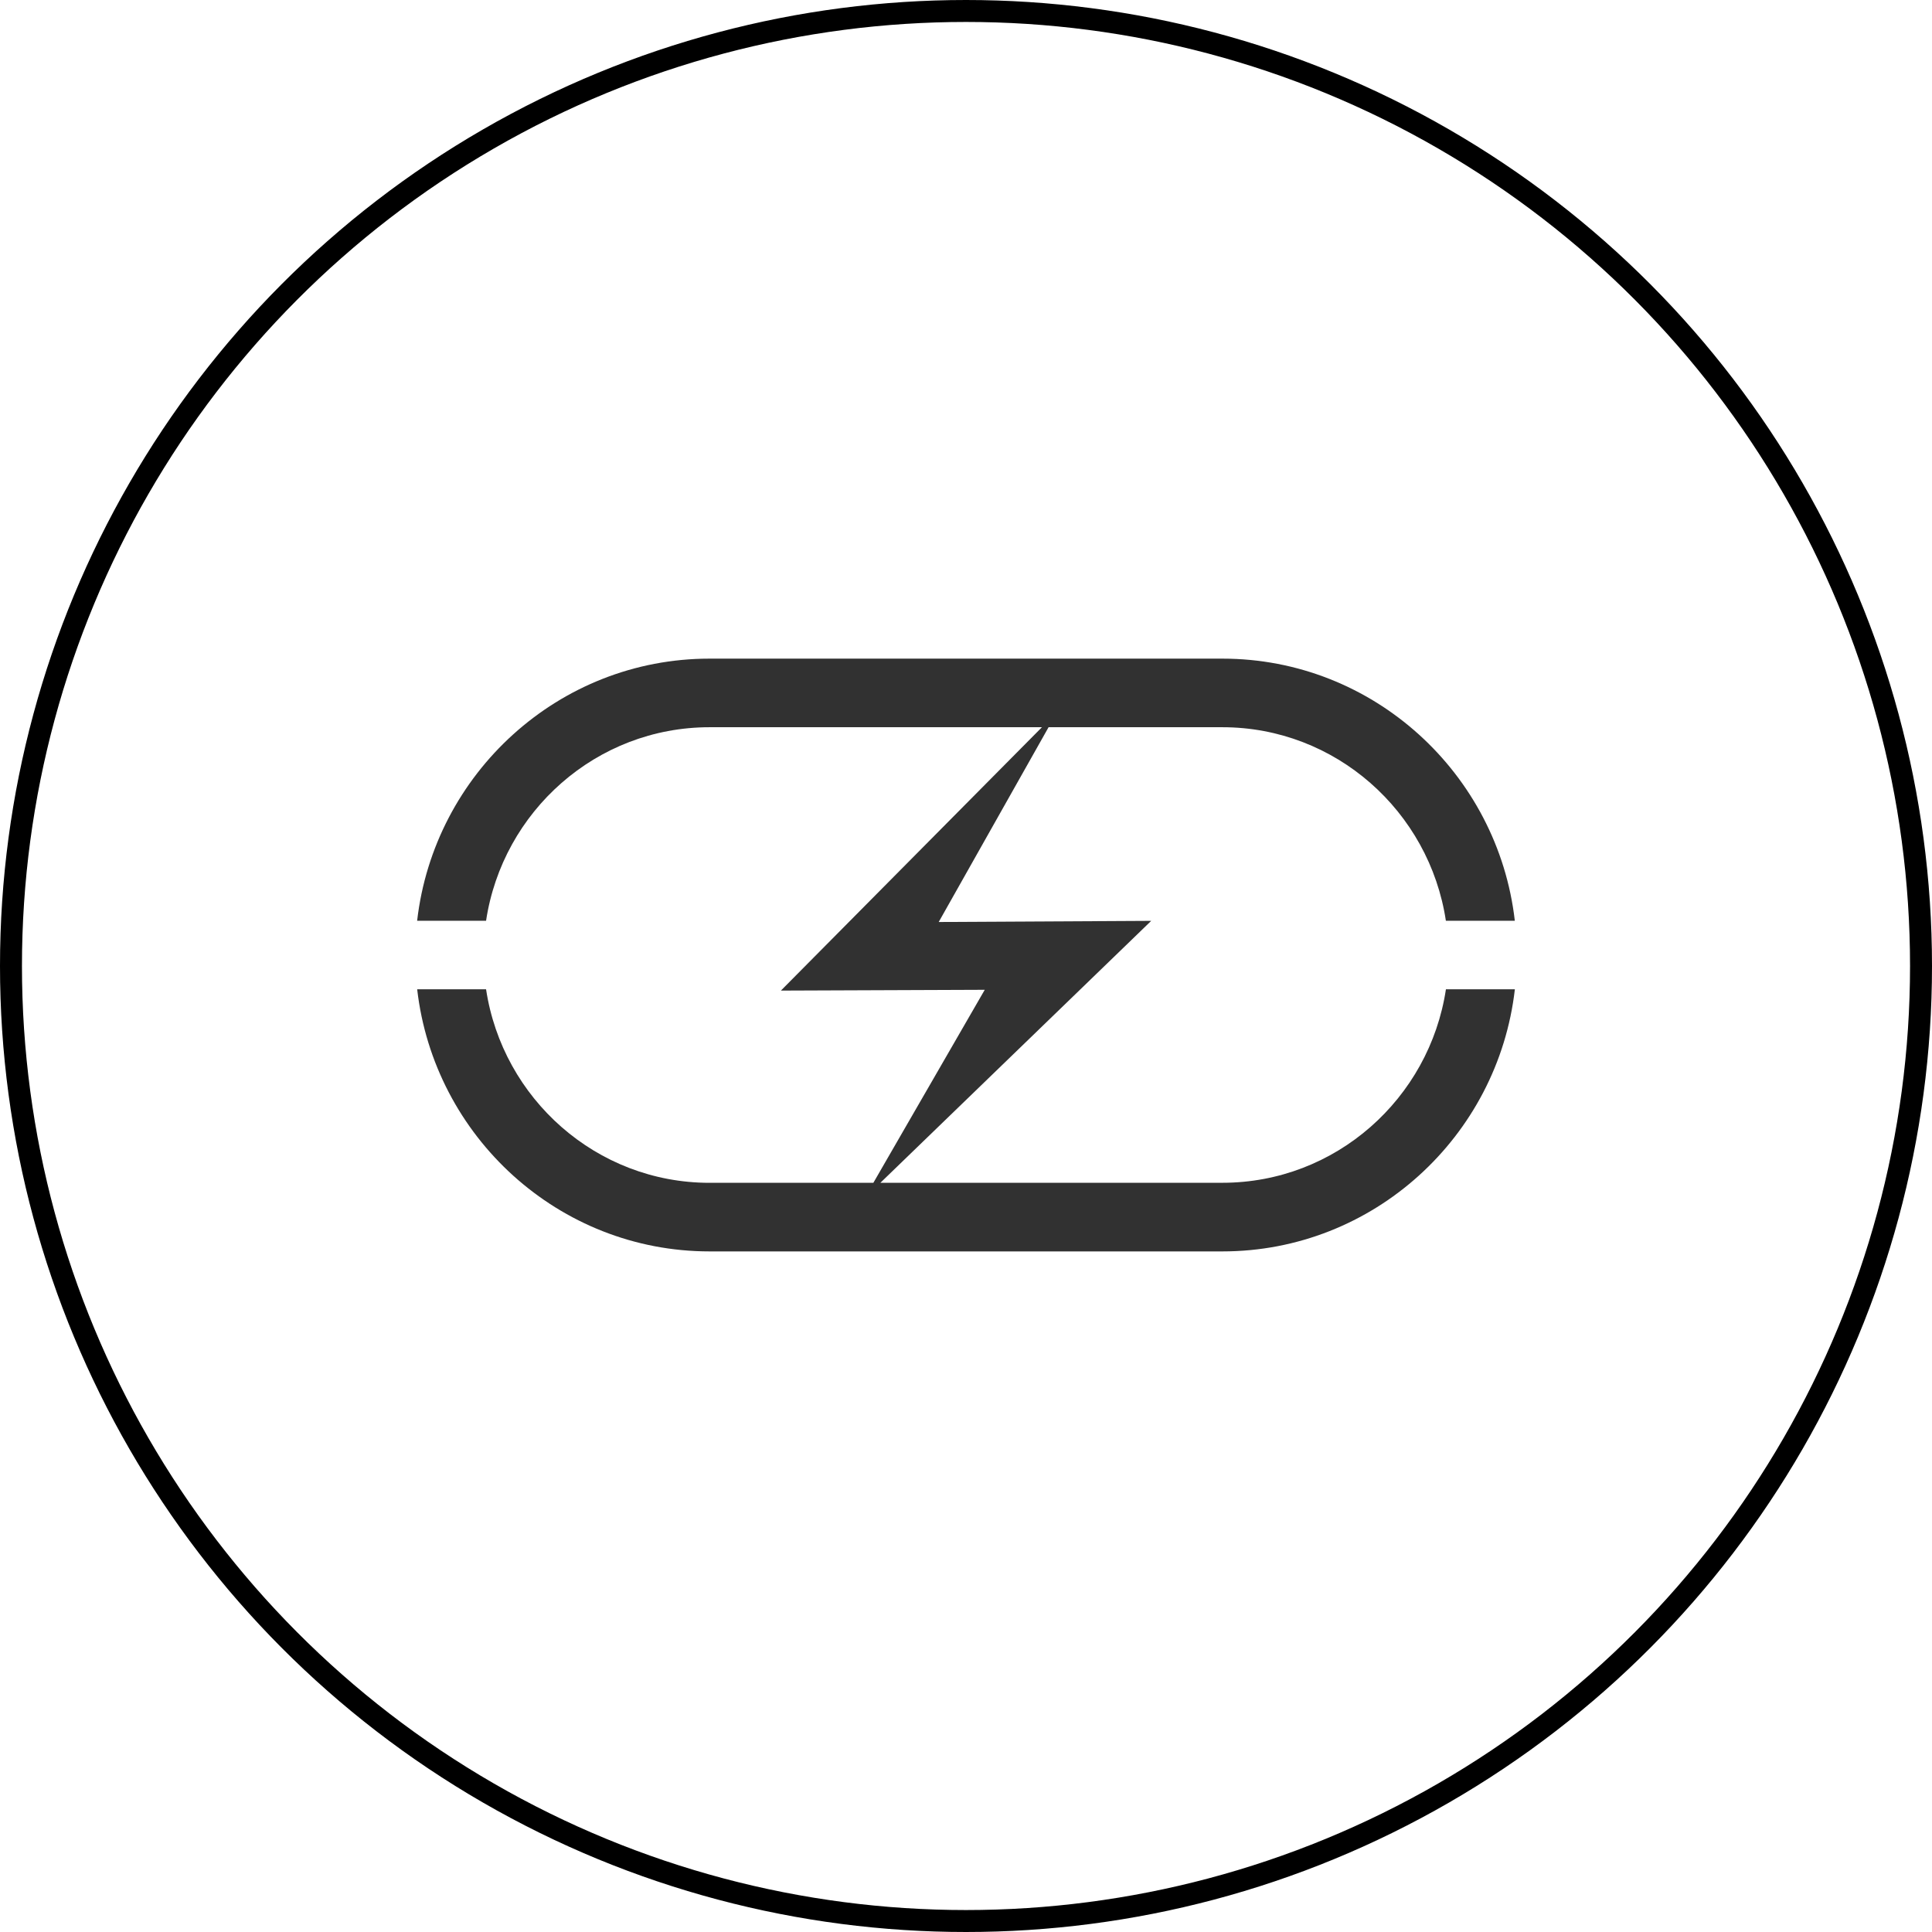
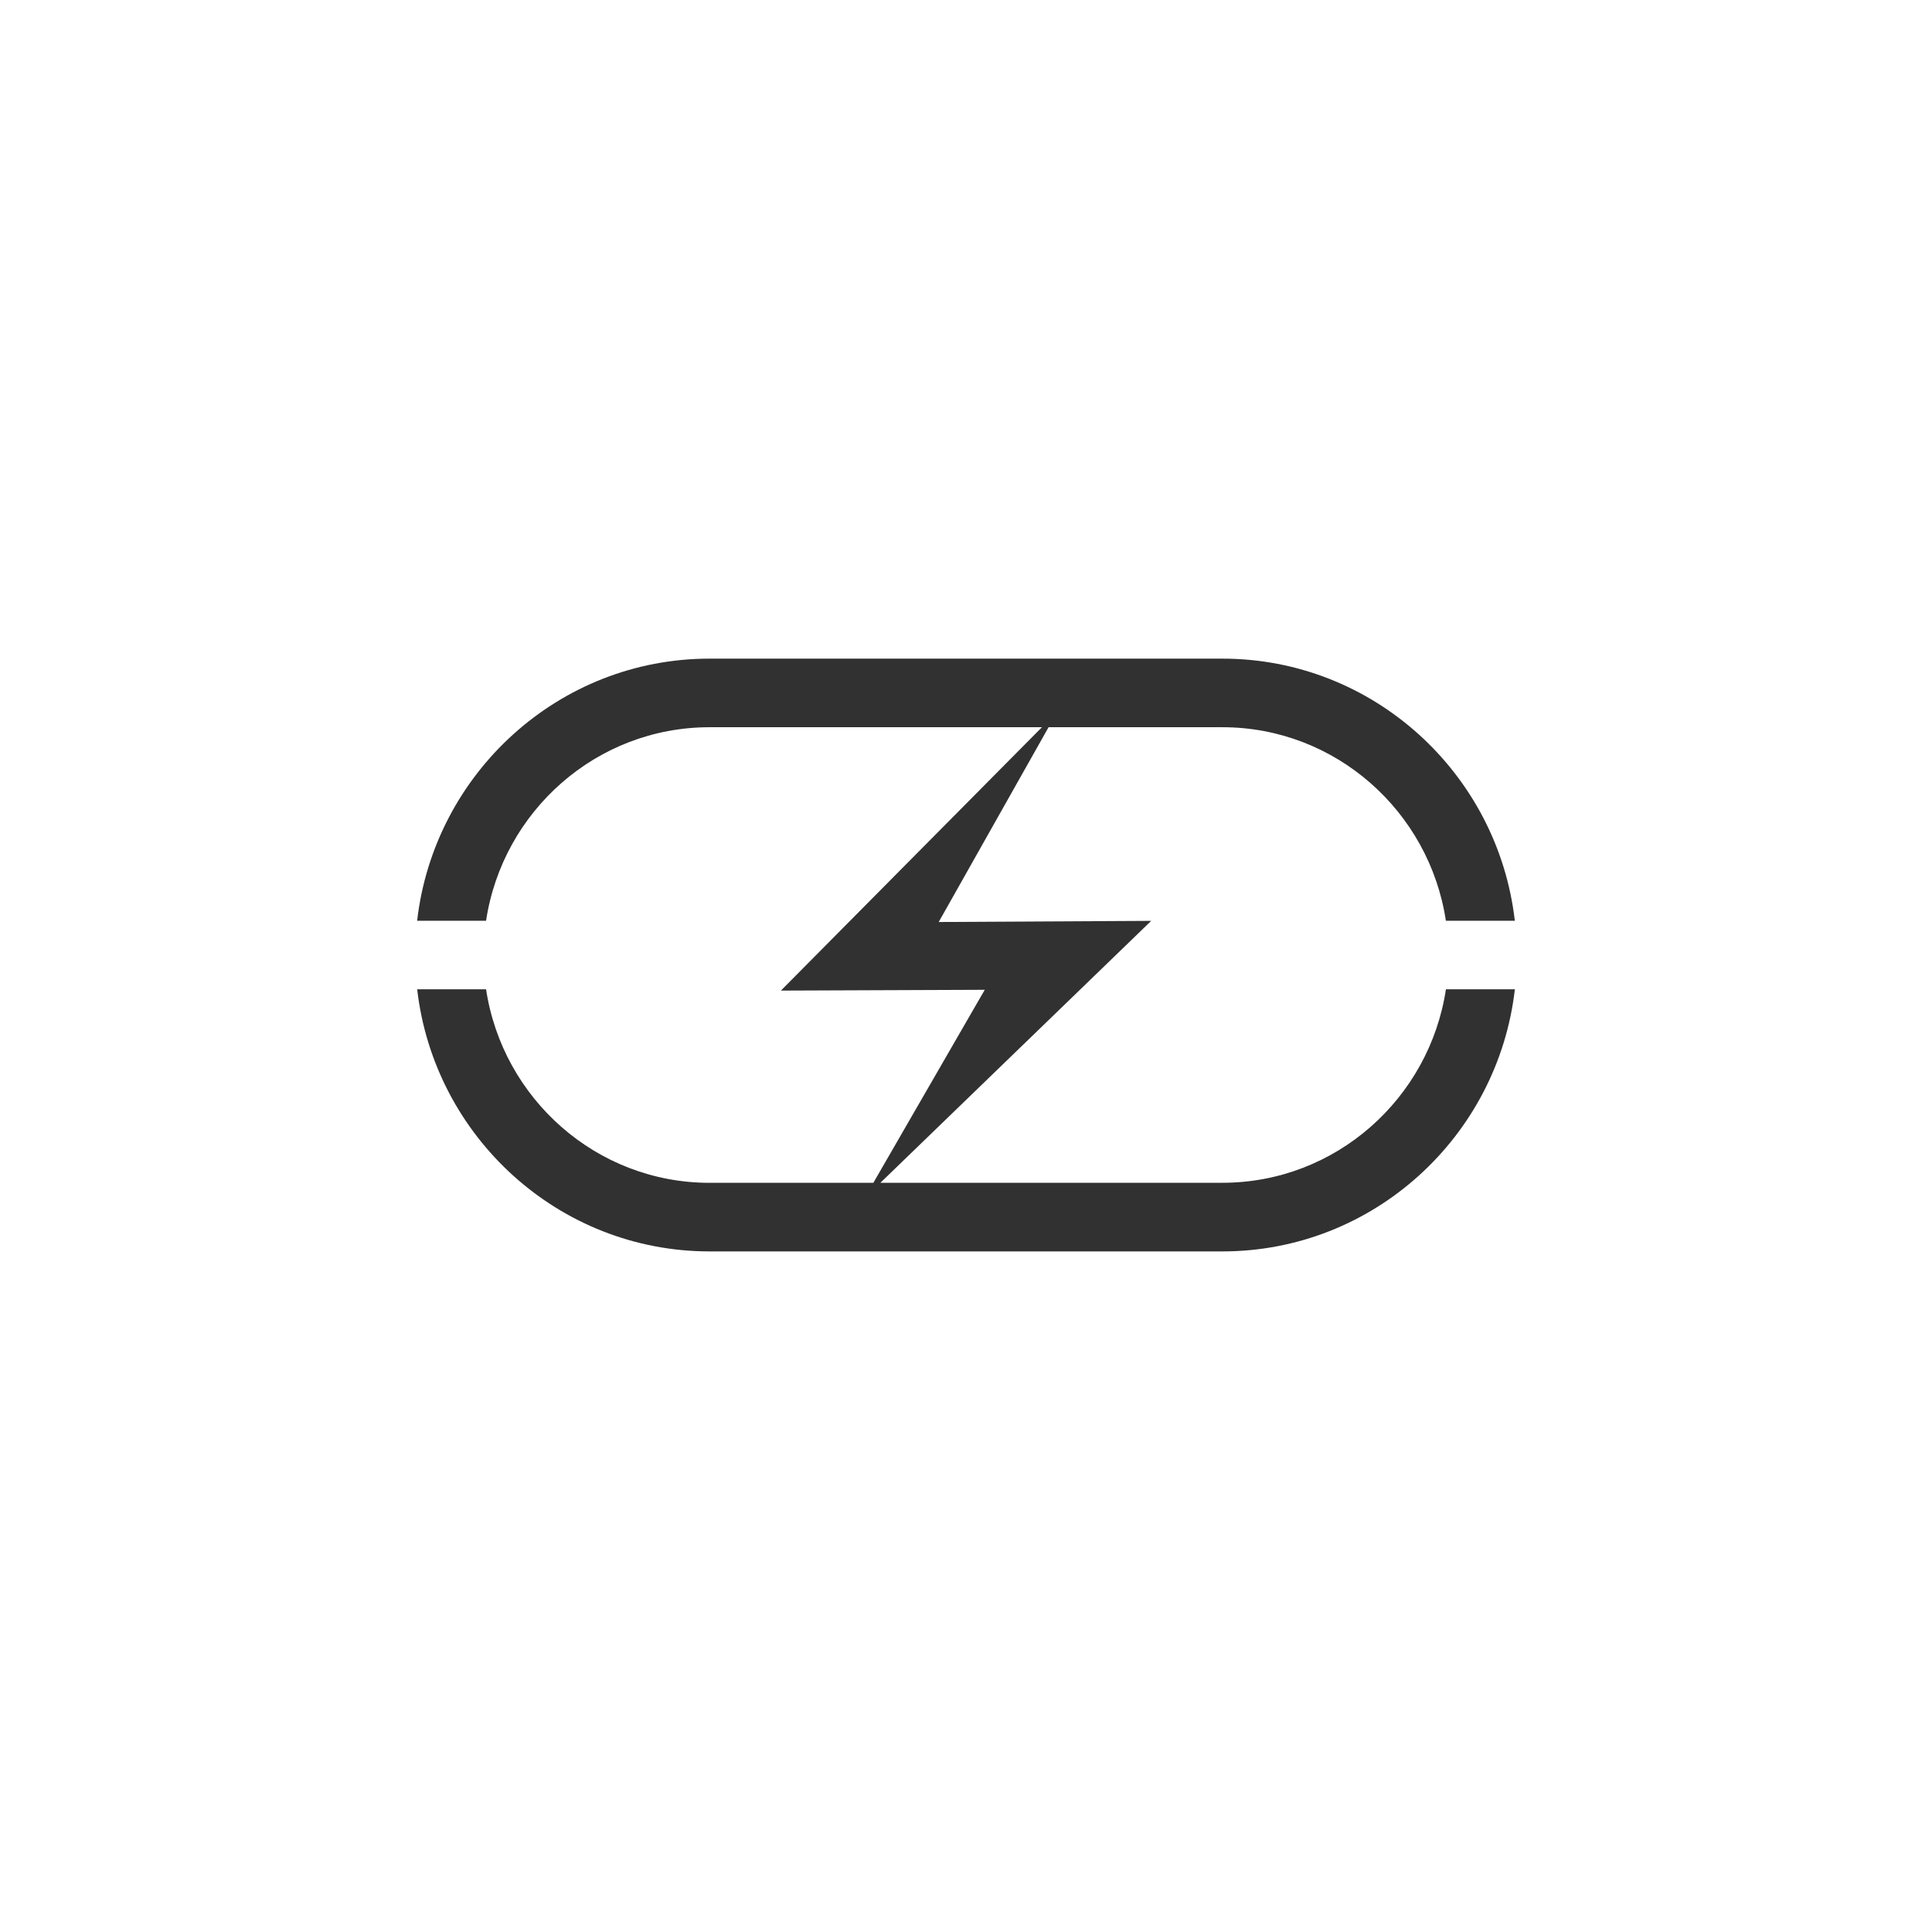
<svg xmlns="http://www.w3.org/2000/svg" width="88" height="88" viewBox="0 0 88 88" fill="none">
-   <circle cx="44" cy="44" r="43.5" stroke="black" />
  <path d="M55.68 53.874H40.101L52.436 41.944L42.757 41.996L47.761 33.124H55.678C60.834 33.124 65.106 36.959 65.858 41.939H68.998C68.228 35.229 62.55 30 55.678 30H32.317C25.448 30 19.772 35.229 19 41.939H22.14C22.892 36.956 27.162 33.124 32.317 33.124H47.459L35.569 45.12L44.854 45.084L39.78 53.876H32.317C27.164 53.876 22.892 50.039 22.14 45.061H19.002C19.774 51.771 25.45 57 32.32 57H55.68C62.552 57 68.23 51.771 69 45.061H65.86C65.108 50.037 60.836 53.874 55.68 53.874Z" fill="#313131" />
</svg>